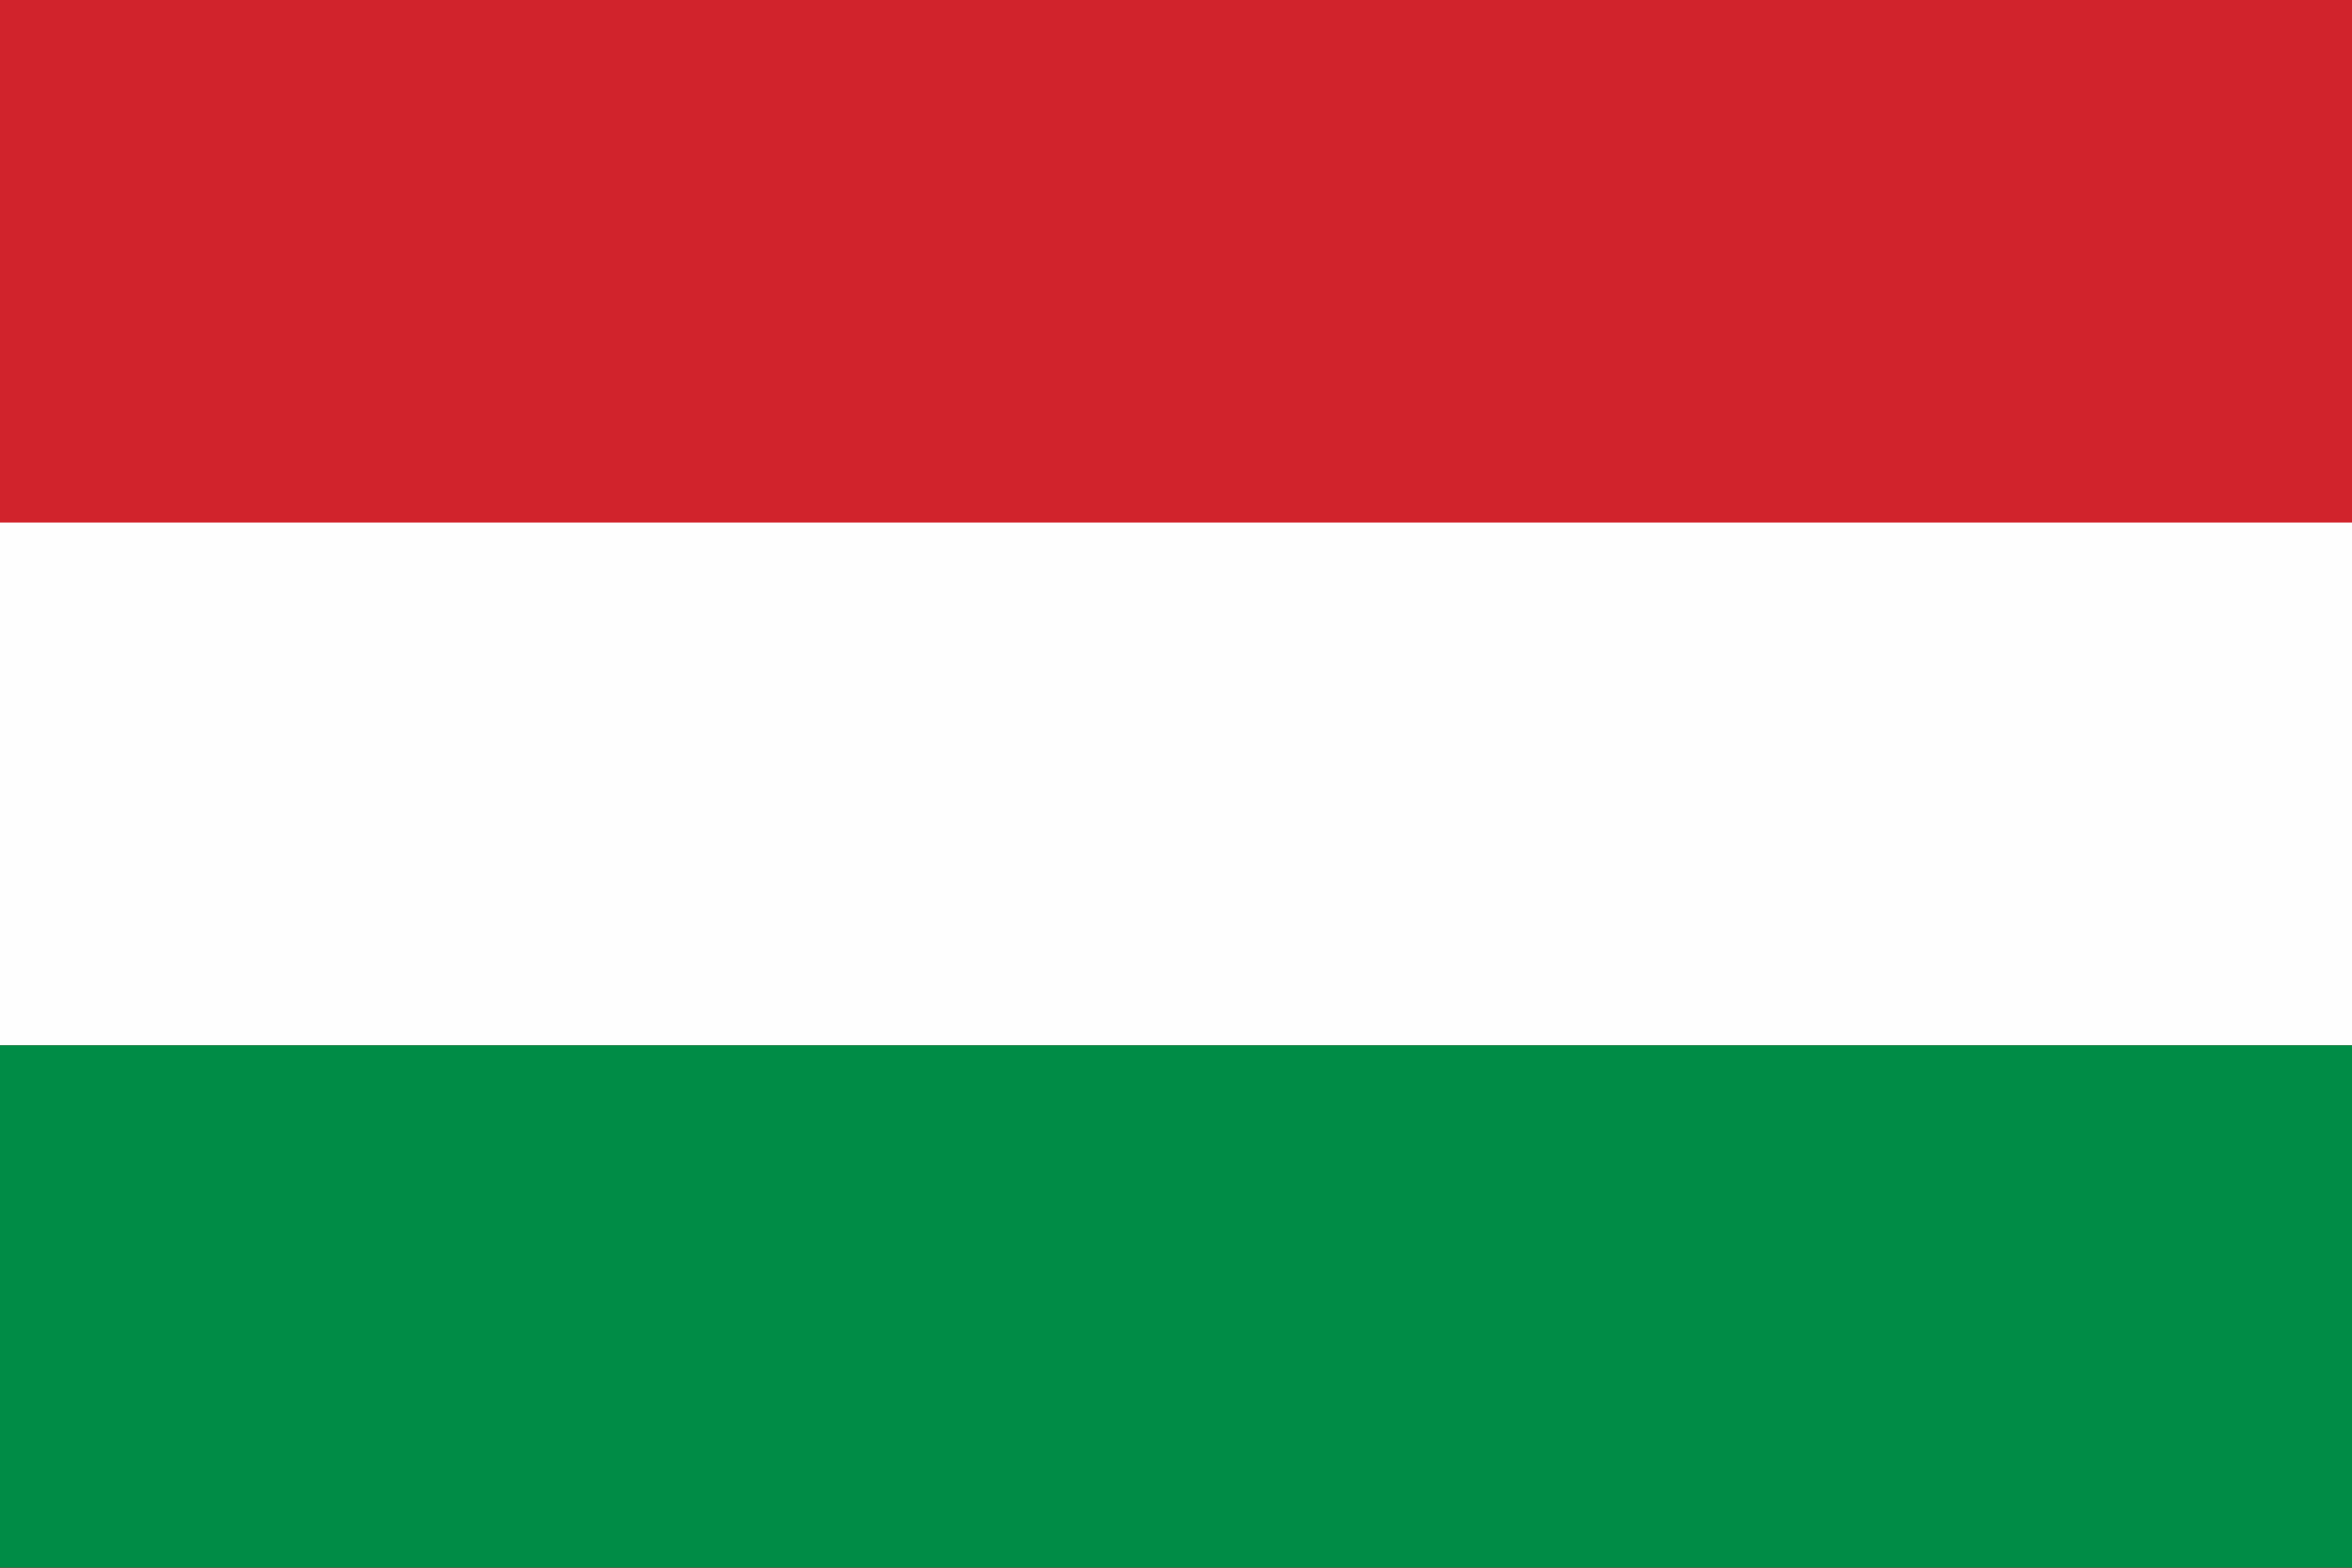
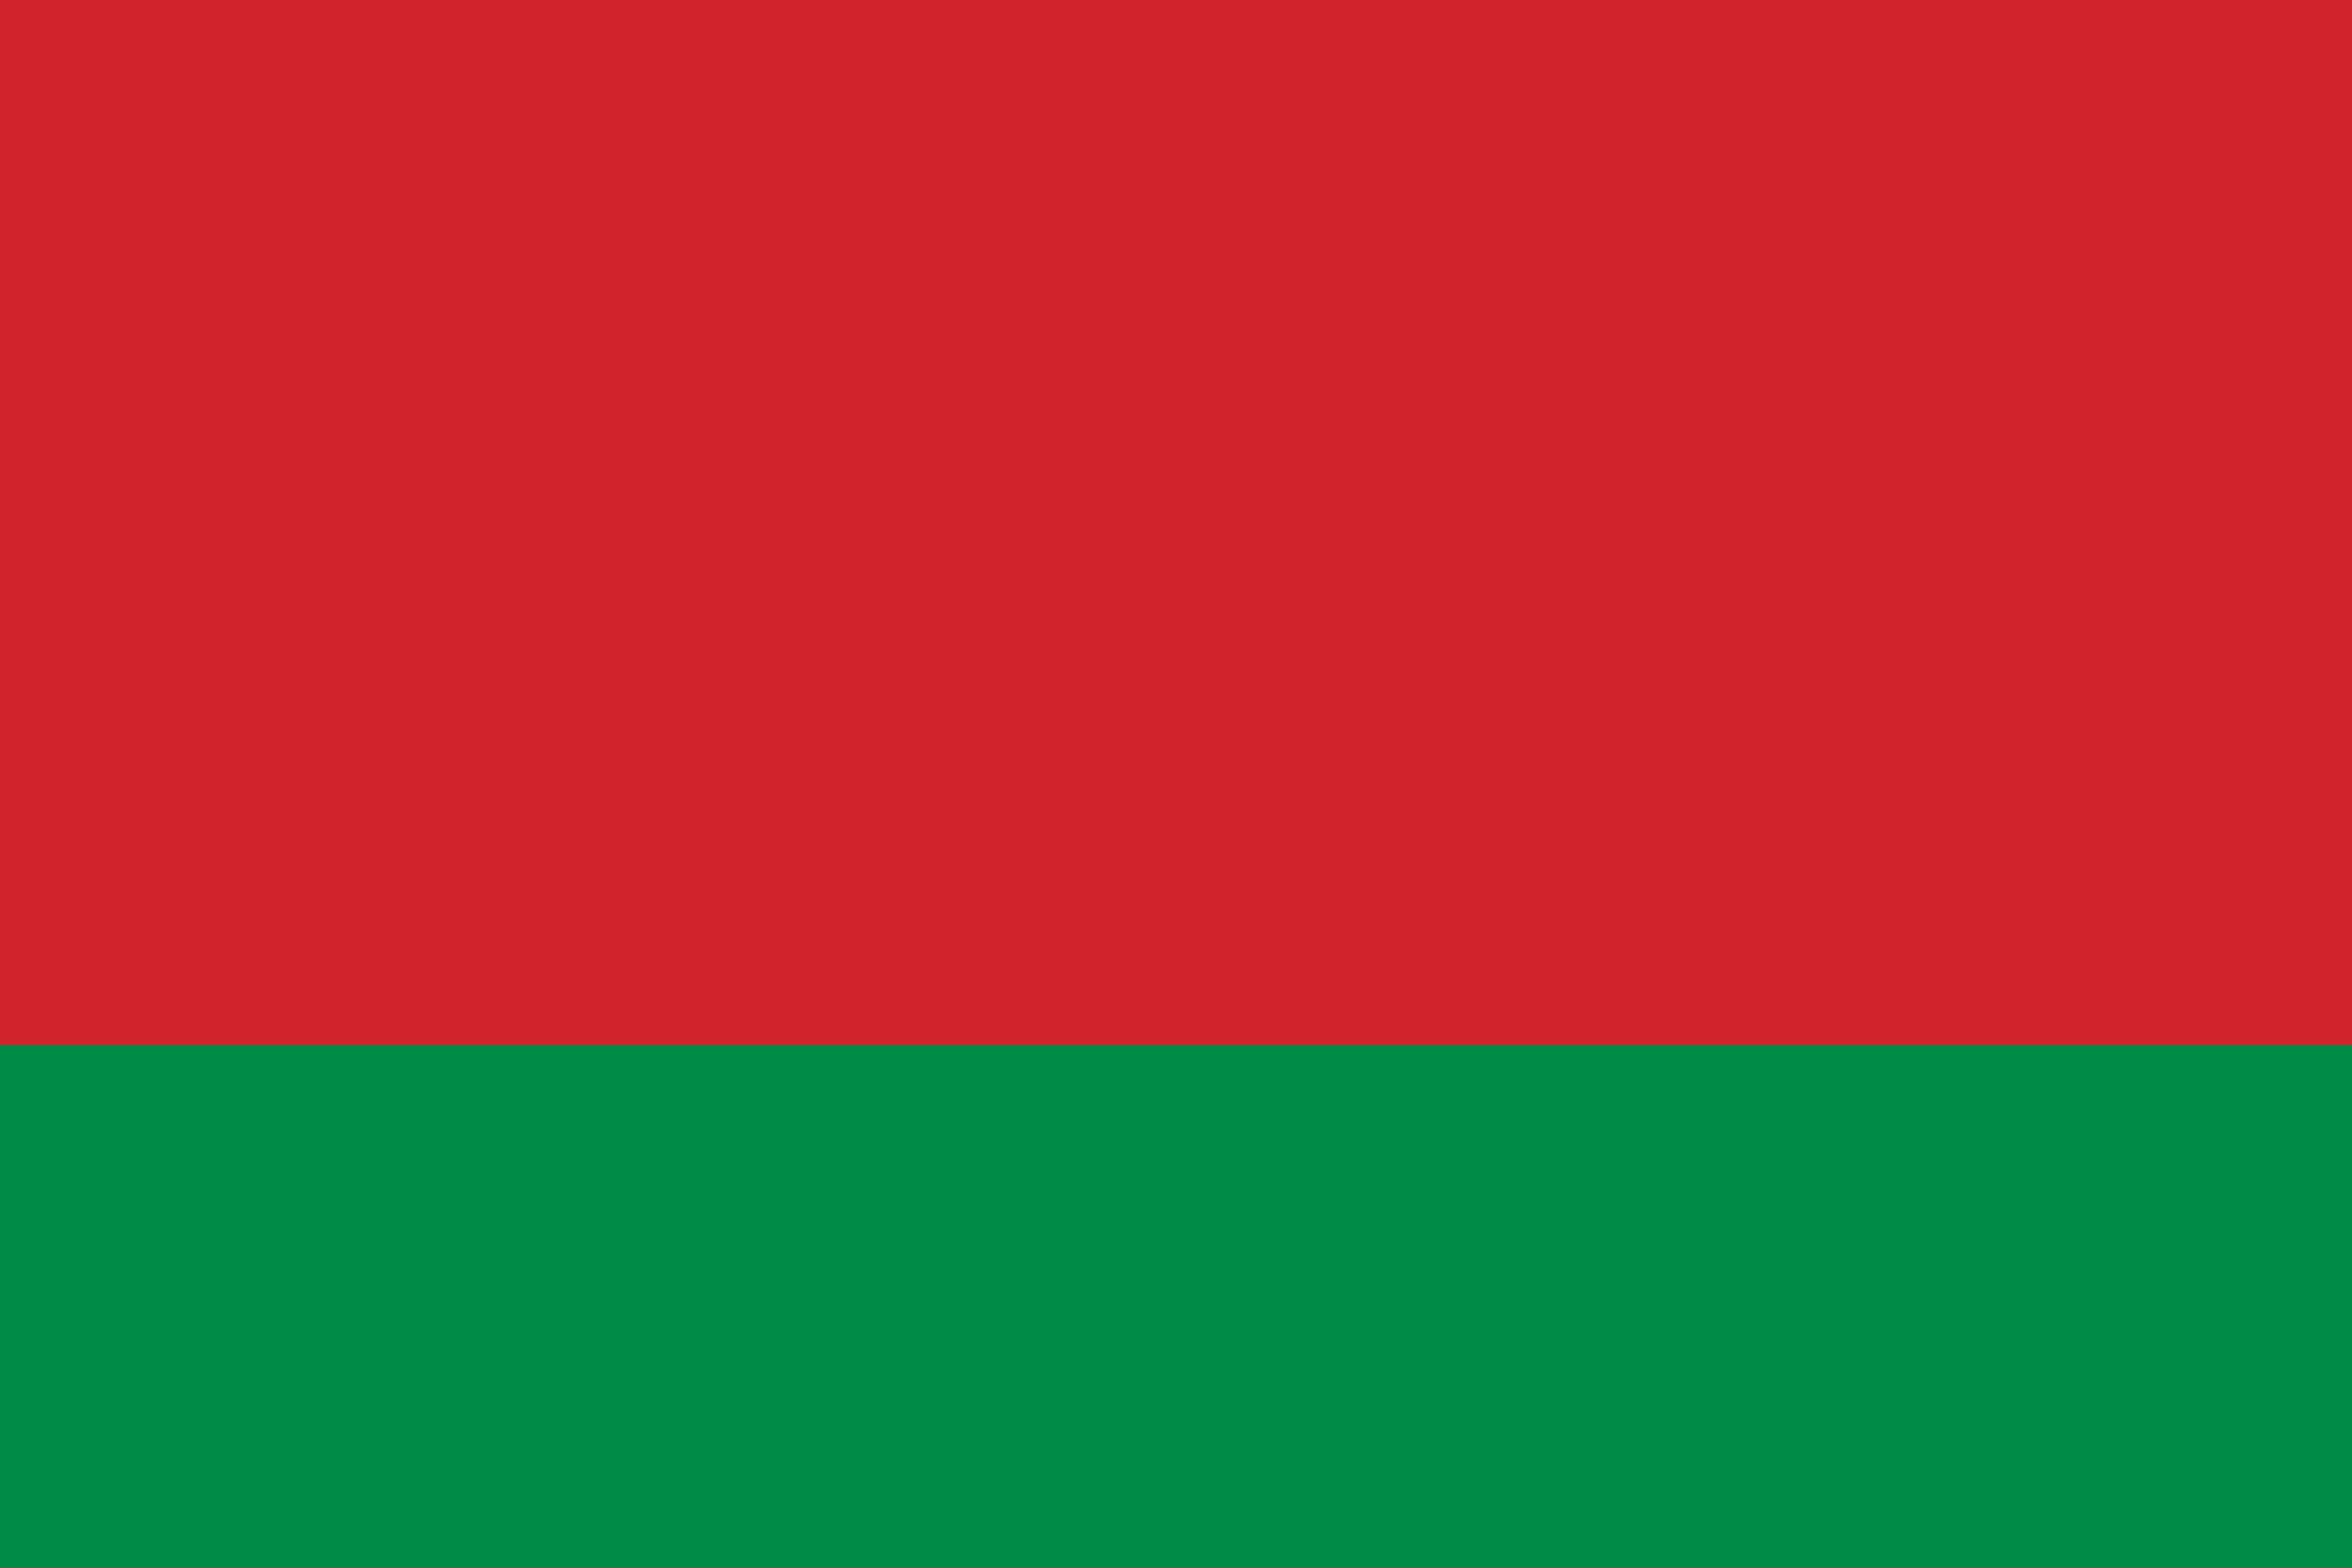
<svg xmlns="http://www.w3.org/2000/svg" version="1.1" x="0px" y="0px" width="1200px" height="800px" viewBox="0 0 1200 800" enable-background="new 0 0 1200 800" xml:space="preserve">
  <rect x="0" y="0" width="1200" height="800" fill="#333333" stroke="none" />
  <g id="Bounding_Box">
    <rect fill="none" width="1200" height="800" />
  </g>
  <g id="HUN_x5F__x5F_HUNGARY">
    <g>
      <rect fill="#D1232C" width="1200" height="800" />
      <rect y="533.333" fill="#008C46" width="1200" height="266.667" />
-       <rect y="266.667" fill="#FEFEFE" width="1200" height="266.667" />
    </g>
  </g>
</svg>